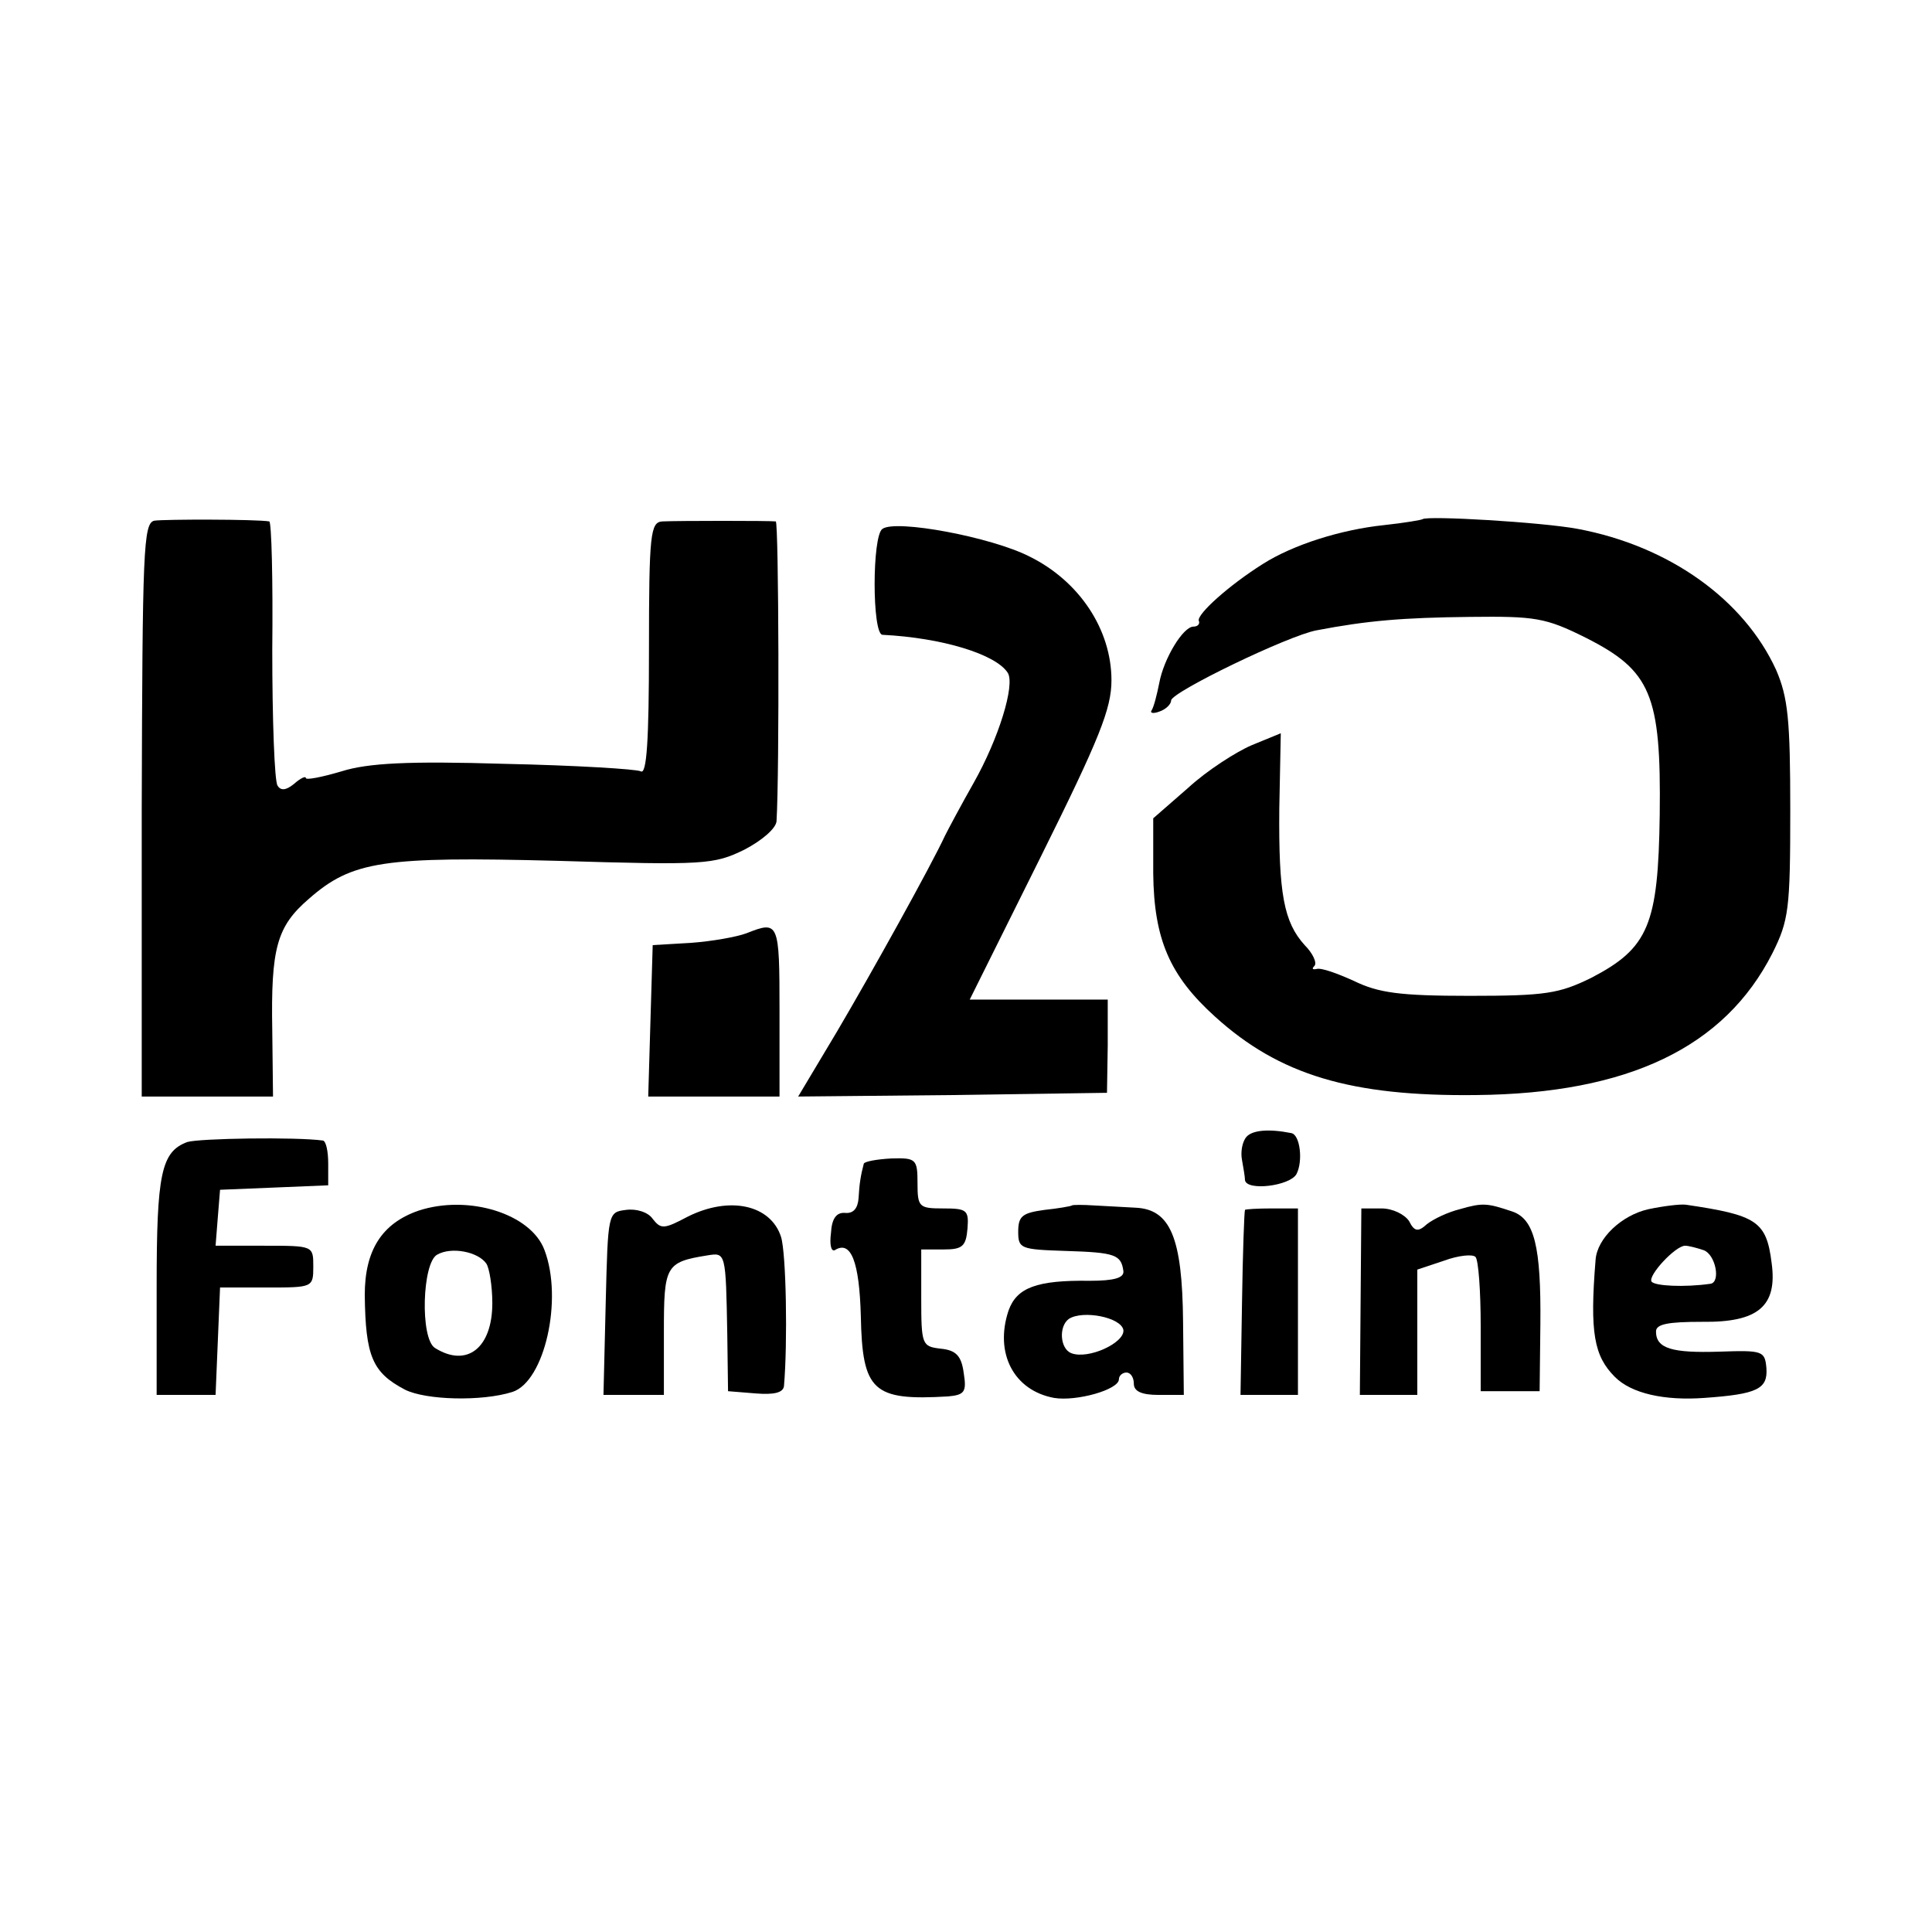
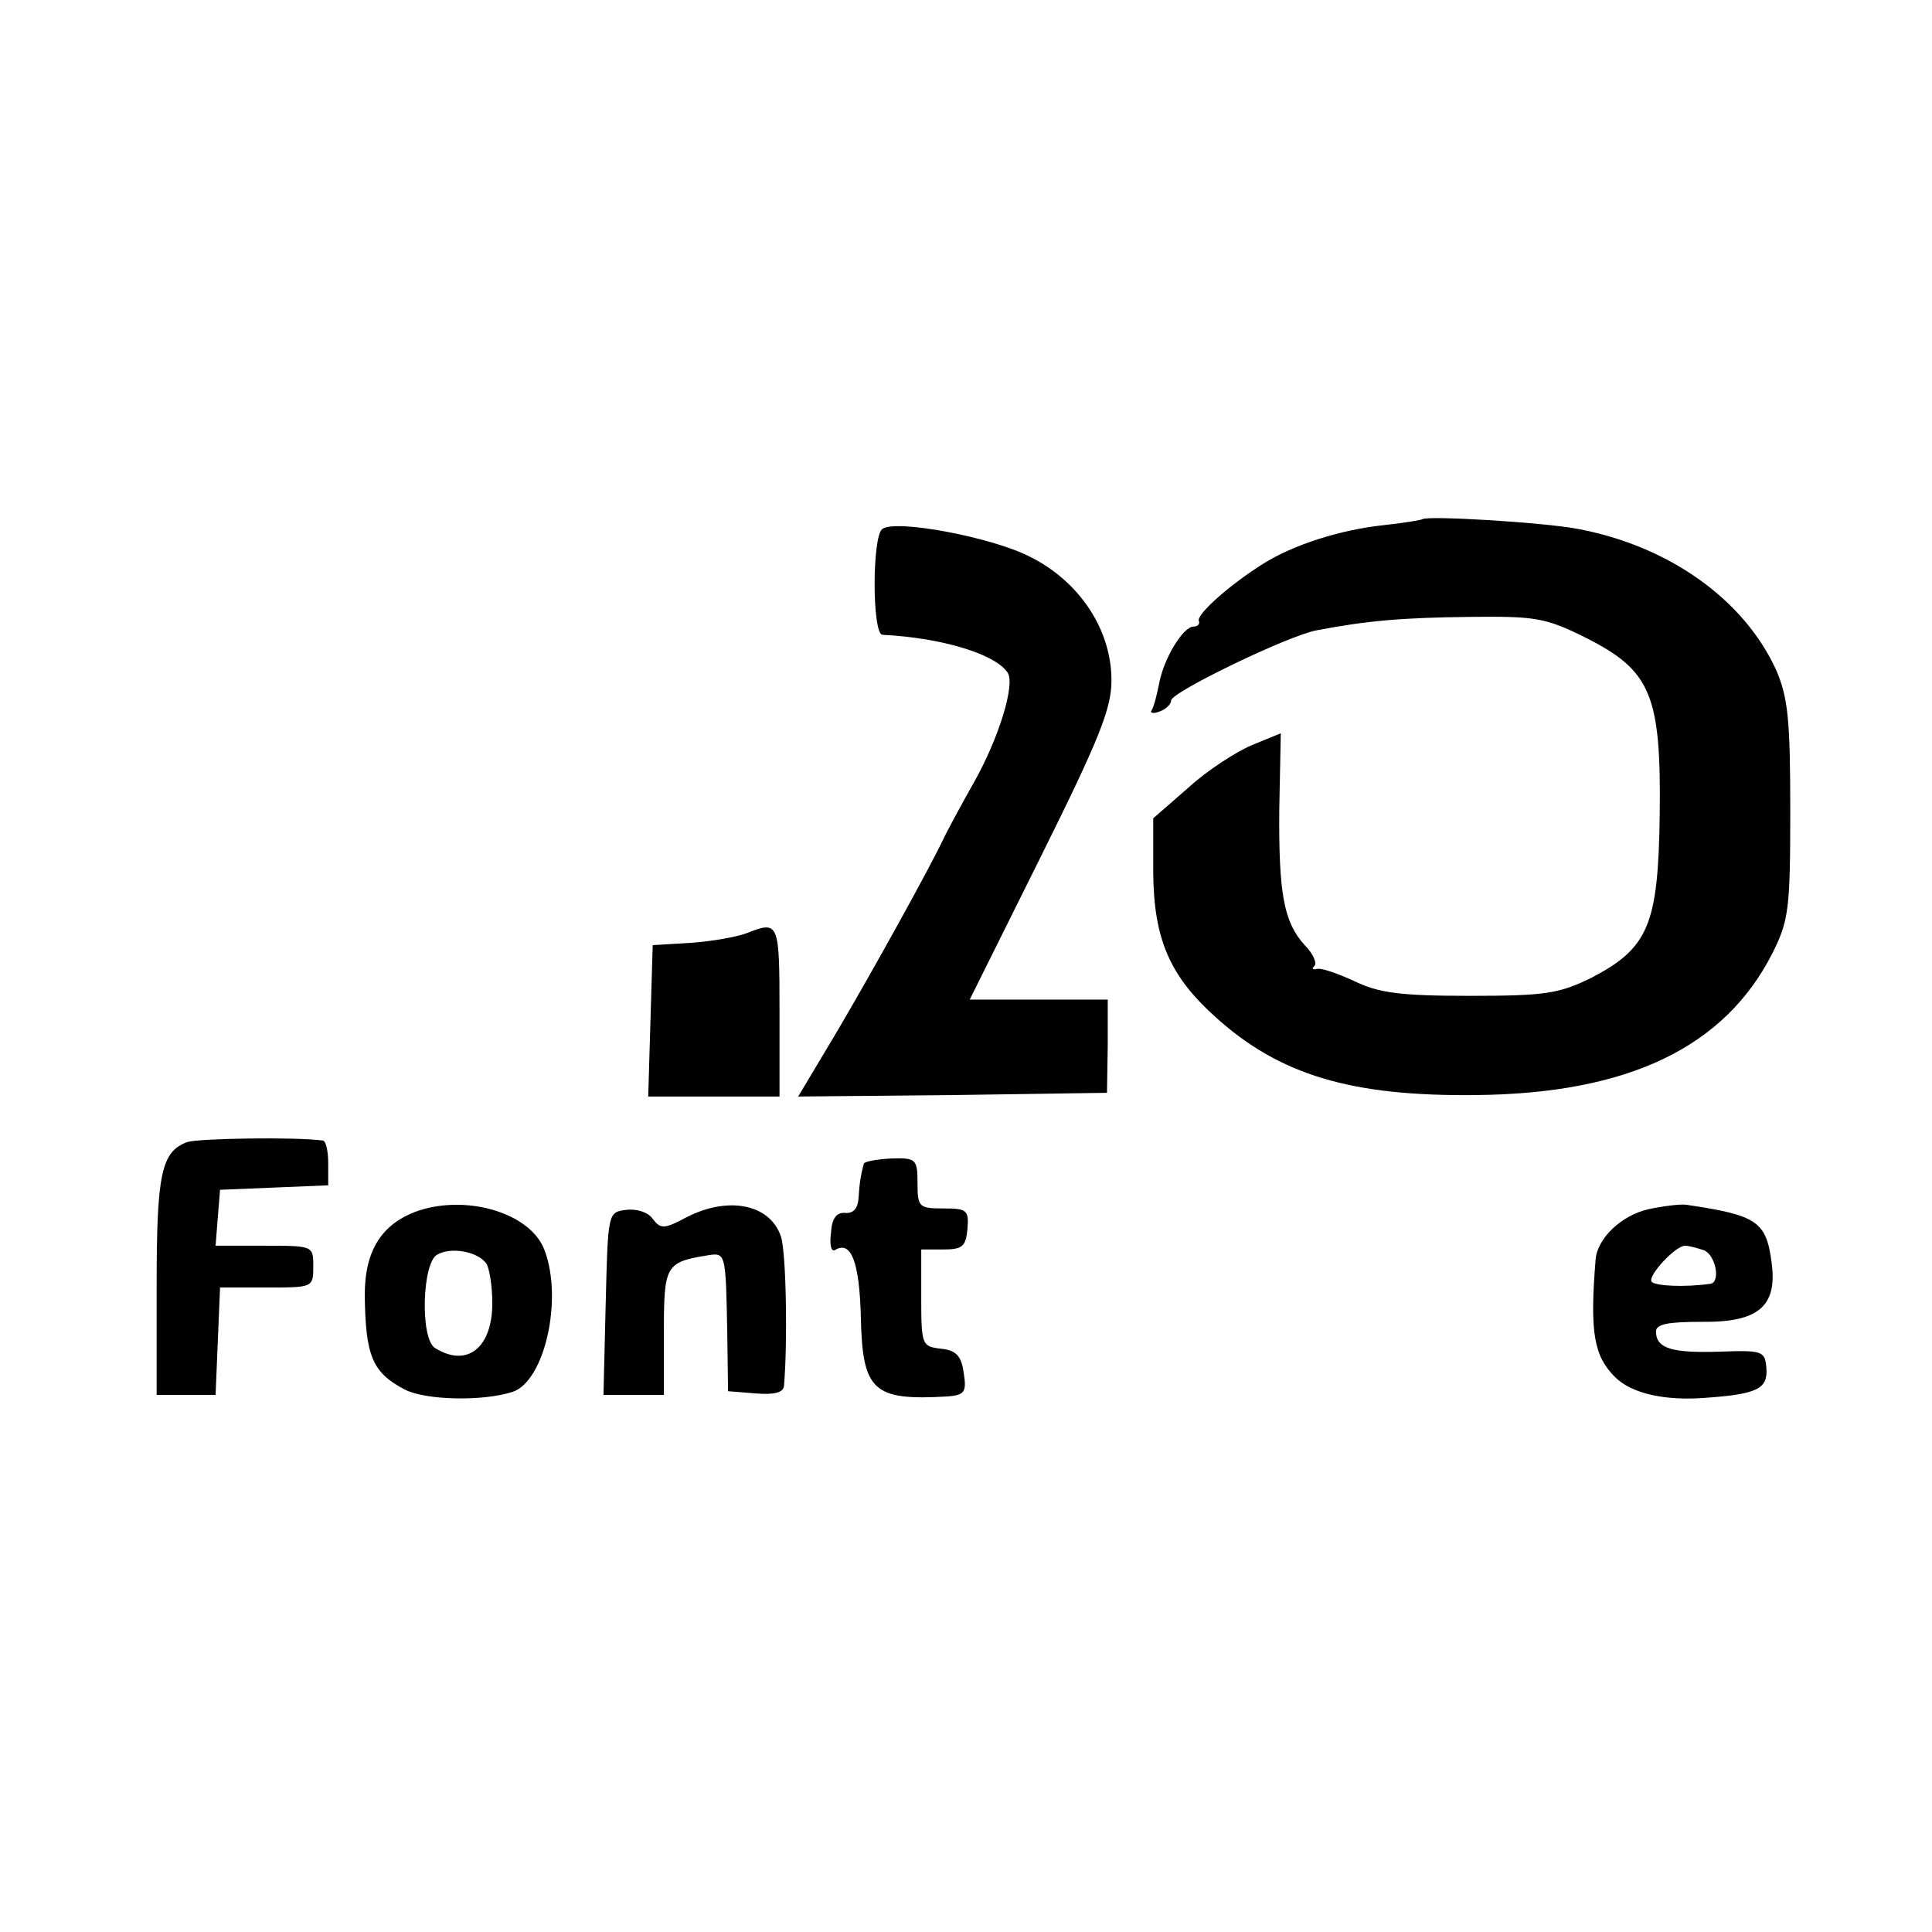
<svg xmlns="http://www.w3.org/2000/svg" version="1.0" width="259pt" height="259pt" viewBox="0 0 259 259" preserveAspectRatio="xMidYMid meet">
  <g transform="translate(0,259) scale(0.1,-0.1)" fill="#000000" stroke="none">
-     <path d="M207 1892 c-15 -3 -16 -40 -17 -388 l0 -384 88 0 88 0 -1 88 c-2 111 6 140 49 177 58 51 100 57 333 51 198 -6 210 -5 251 15 23 12 42 28 43 38 4 66 3 401 -1 402 -7 1 -131 1 -152 0 -16 -1 -18 -16 -18 -172 0 -121 -3 -168 -11 -163 -6 3 -88 8 -182 10 -130 4 -184 1 -219 -10 -27 -8 -48 -12 -48 -9 0 3 -7 0 -16 -8 -11 -9 -18 -9 -22 -2 -4 6 -7 88 -7 182 1 94 -1 171 -4 172 -18 3 -140 3 -154 1z" />
    <path d="M1907 1894 c-1 -1 -24 -5 -52 -8 -57 -6 -121 -26 -162 -52 -46 -29 -88 -67 -86 -76 2 -4 -1 -8 -7 -8 -14 0 -40 -43 -46 -76 -3 -15 -7 -31 -10 -36 -3 -4 2 -5 10 -2 9 3 16 10 16 15 0 11 157 87 195 94 68 13 115 17 206 18 87 1 101 -1 155 -28 87 -44 101 -76 99 -237 -2 -148 -15 -179 -92 -219 -43 -21 -61 -24 -163 -24 -94 0 -122 4 -155 20 -22 10 -44 18 -50 16 -5 -1 -7 0 -3 4 4 4 -2 17 -13 28 -28 31 -35 69 -34 183 l2 101 -39 -16 c-21 -9 -60 -34 -85 -57 l-47 -41 0 -74 c1 -88 22 -137 83 -192 86 -78 182 -107 350 -105 204 2 333 64 397 190 22 44 24 59 24 192 0 121 -3 151 -19 188 -43 94 -143 166 -266 189 -48 9 -202 18 -208 13z" />
    <path d="M1183 1881 c-14 -9 -14 -141 0 -142 80 -4 152 -26 168 -51 10 -16 -12 -88 -46 -148 -17 -30 -34 -62 -38 -70 -19 -41 -99 -185 -145 -263 l-52 -87 207 2 207 3 1 63 0 62 -92 0 -93 0 95 191 c79 159 95 199 95 237 0 68 -43 133 -110 166 -51 26 -179 50 -197 37z" />
    <path d="M1001 1339 c-13 -5 -47 -11 -75 -13 l-51 -3 -3 -101 -3 -102 88 0 88 0 0 115 c0 119 -1 121 -44 104z" />
-     <path d="M1671 1066 c-6 -7 -8 -21 -6 -31 2 -11 4 -23 4 -27 2 -15 60 -8 69 8 9 17 5 53 -7 55 -30 6 -52 4 -60 -5z" />
    <path d="M251 1059 c-35 -13 -41 -43 -41 -193 l0 -146 40 0 39 0 3 72 3 72 63 0 c61 0 62 0 62 28 0 28 0 28 -66 28 l-65 0 3 38 3 37 73 3 72 3 0 29 c0 17 -3 30 -7 31 -36 5 -166 3 -182 -2z" />
    <path d="M1158 1030 c-4 -15 -6 -27 -7 -46 -1 -14 -7 -21 -18 -20 -12 1 -18 -8 -19 -27 -2 -15 0 -25 5 -23 22 14 33 -16 35 -88 2 -101 16 -114 117 -108 22 2 25 6 21 31 -3 23 -10 31 -31 33 -25 3 -26 5 -26 68 l0 65 30 0 c25 0 30 4 32 28 2 25 -1 27 -33 27 -32 0 -34 2 -34 34 0 32 -2 34 -35 33 -19 -1 -36 -4 -37 -7z" />
    <path d="M561 967 c-49 -17 -72 -53 -72 -113 1 -82 10 -104 54 -127 28 -14 103 -16 144 -3 43 14 68 124 43 190 -18 49 -102 75 -169 53z m91 -71 c4 -6 8 -30 8 -53 0 -60 -34 -87 -77 -60 -20 13 -17 114 3 125 19 11 55 4 66 -12z" />
    <path d="M922 959 c-32 -17 -36 -17 -47 -3 -6 9 -22 14 -36 12 -24 -3 -24 -4 -27 -125 l-3 -123 41 0 40 0 0 84 c0 89 2 94 58 103 25 4 25 5 27 -107 l1 -75 37 -3 c25 -2 37 1 38 10 5 58 3 178 -4 200 -14 43 -69 55 -125 27z" />
-     <path d="M1437 974 c-1 -1 -18 -4 -37 -6 -29 -4 -35 -8 -35 -29 0 -23 3 -24 64 -26 66 -2 74 -5 77 -27 1 -9 -12 -13 -45 -13 -71 1 -98 -9 -109 -40 -19 -57 7 -107 61 -117 30 -5 87 11 87 25 0 5 5 9 10 9 6 0 10 -7 10 -15 0 -10 10 -15 33 -15 l34 0 -1 98 c-1 113 -17 151 -64 153 -15 1 -40 2 -55 3 -15 1 -29 1 -30 0z m69 -167 c2 -17 -47 -40 -70 -31 -15 6 -17 36 -3 46 19 12 70 2 73 -15z" />
-     <path d="M1957 969 c-16 -4 -35 -13 -44 -20 -12 -11 -17 -10 -24 4 -6 9 -22 17 -37 17 l-27 0 -1 -125 -1 -125 39 0 38 0 0 84 0 84 36 12 c19 7 38 9 42 5 4 -4 7 -46 7 -93 l0 -87 39 0 40 0 1 90 c1 104 -8 141 -38 151 -33 11 -39 12 -70 3z" />
    <path d="M2210 969 c-36 -8 -69 -39 -71 -68 -8 -98 -2 -129 26 -157 22 -22 66 -32 120 -28 71 5 85 12 83 40 -2 23 -5 24 -63 22 -63 -2 -85 4 -85 27 0 10 16 13 62 13 75 -1 101 21 93 79 -7 56 -20 64 -115 78 -8 1 -31 -2 -50 -6z m74 -55 c16 -6 23 -43 9 -45 -35 -5 -75 -3 -79 3 -5 8 32 48 45 48 5 0 16 -3 25 -6z" />
-     <path d="M1669 968 c-1 -2 -3 -58 -4 -125 l-2 -123 39 0 38 0 0 125 0 125 -35 0 c-19 0 -36 -1 -36 -2z" />
  </g>
</svg>